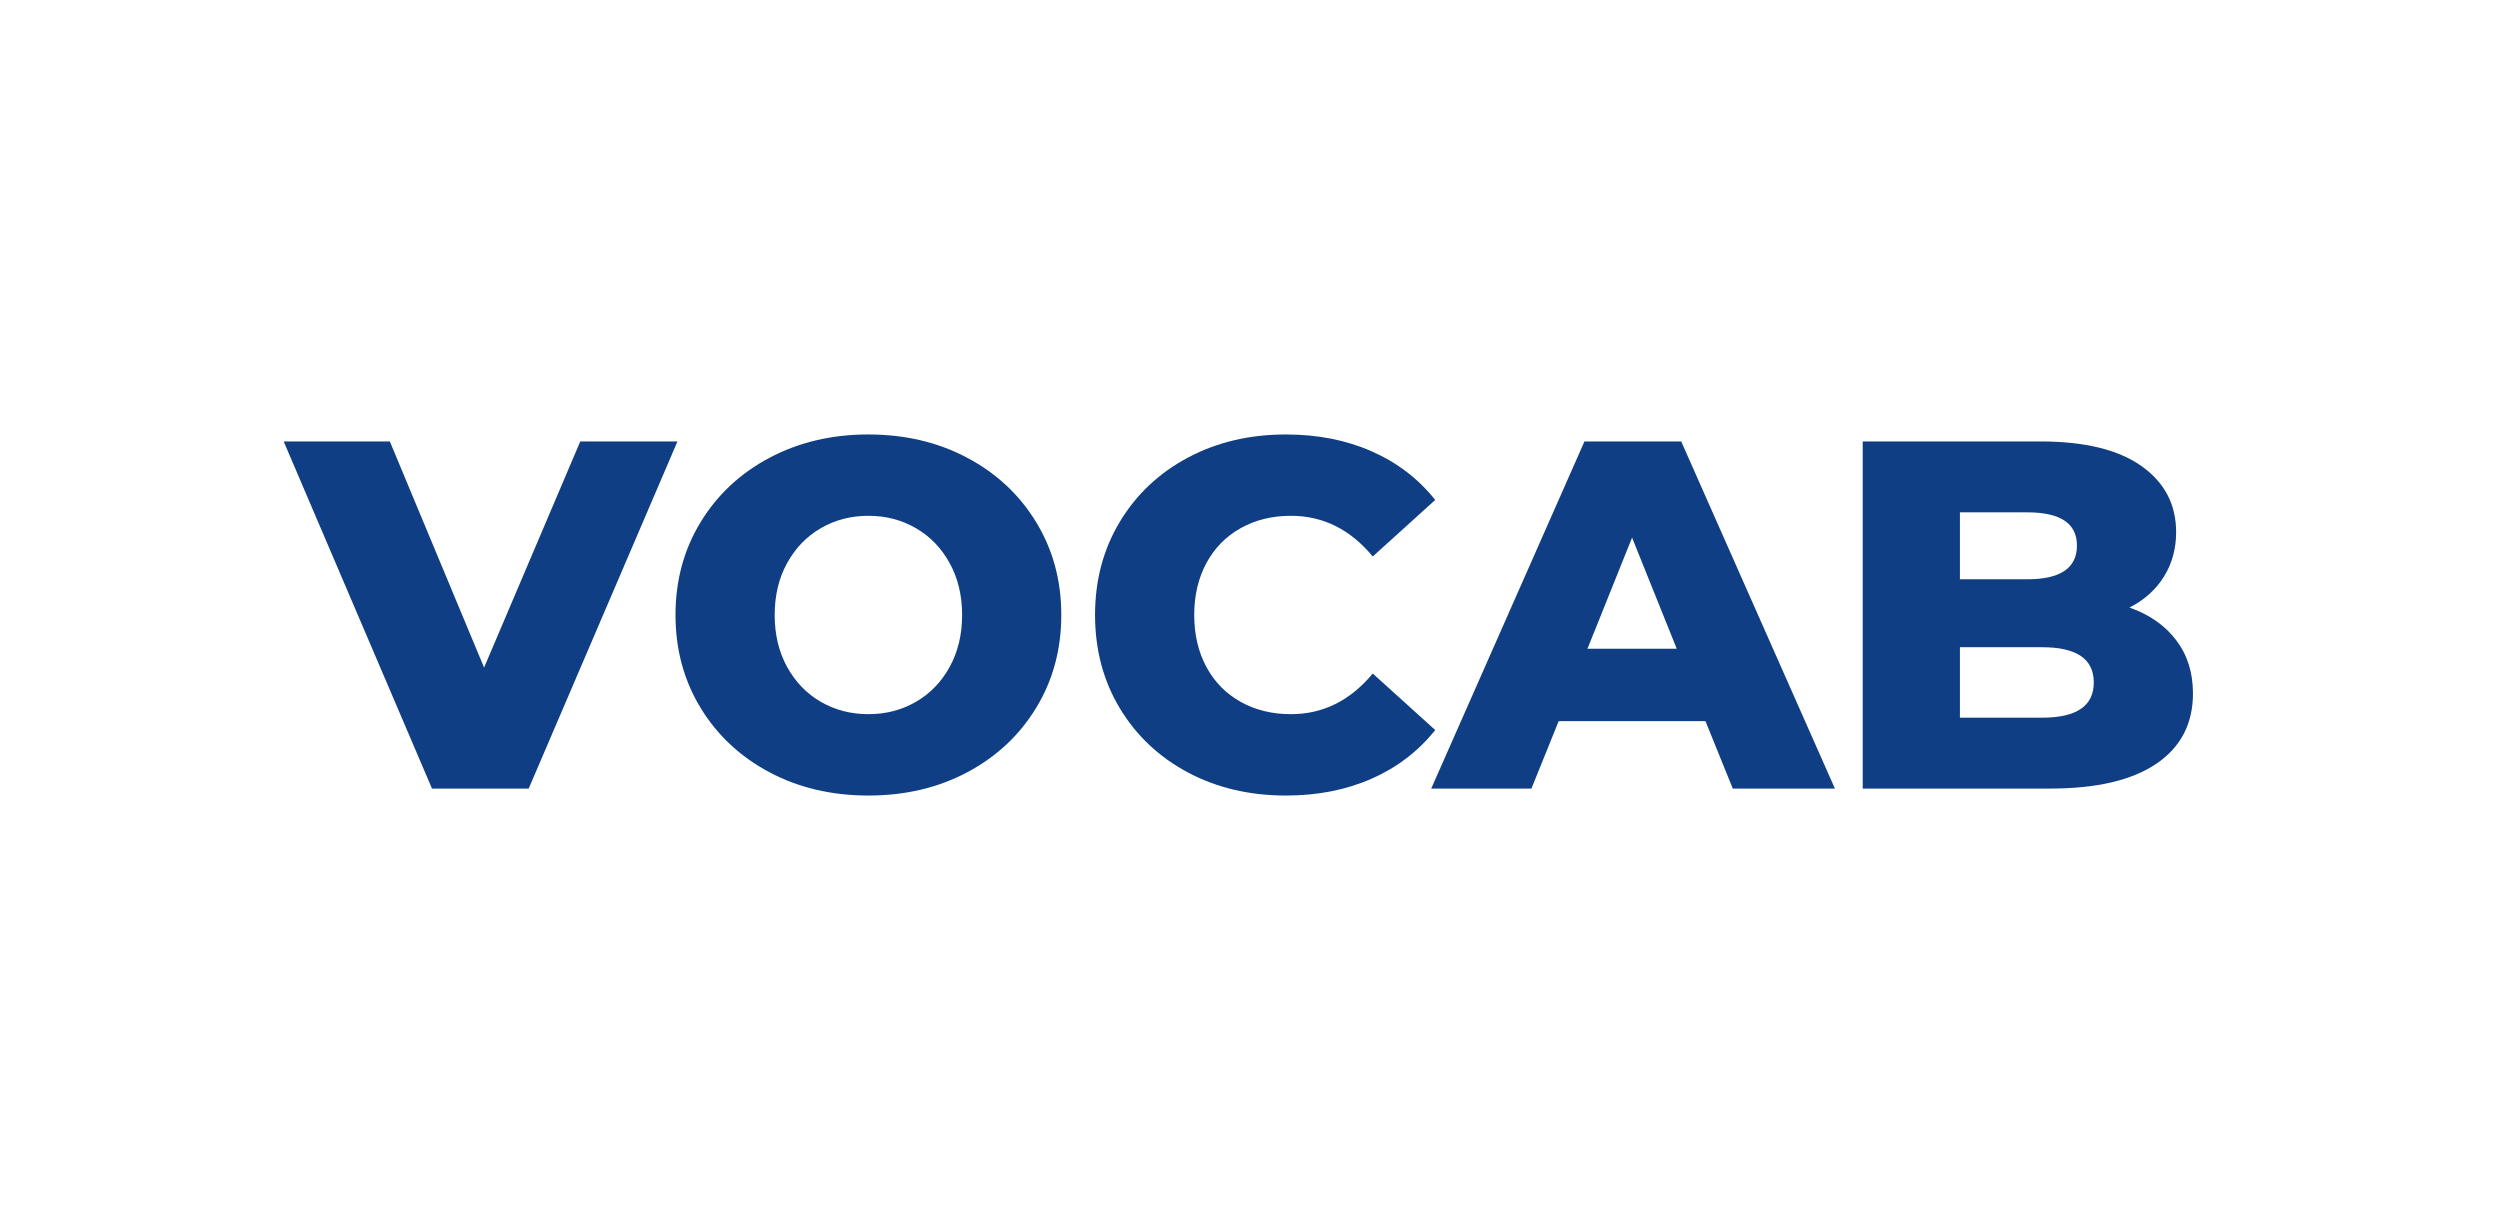
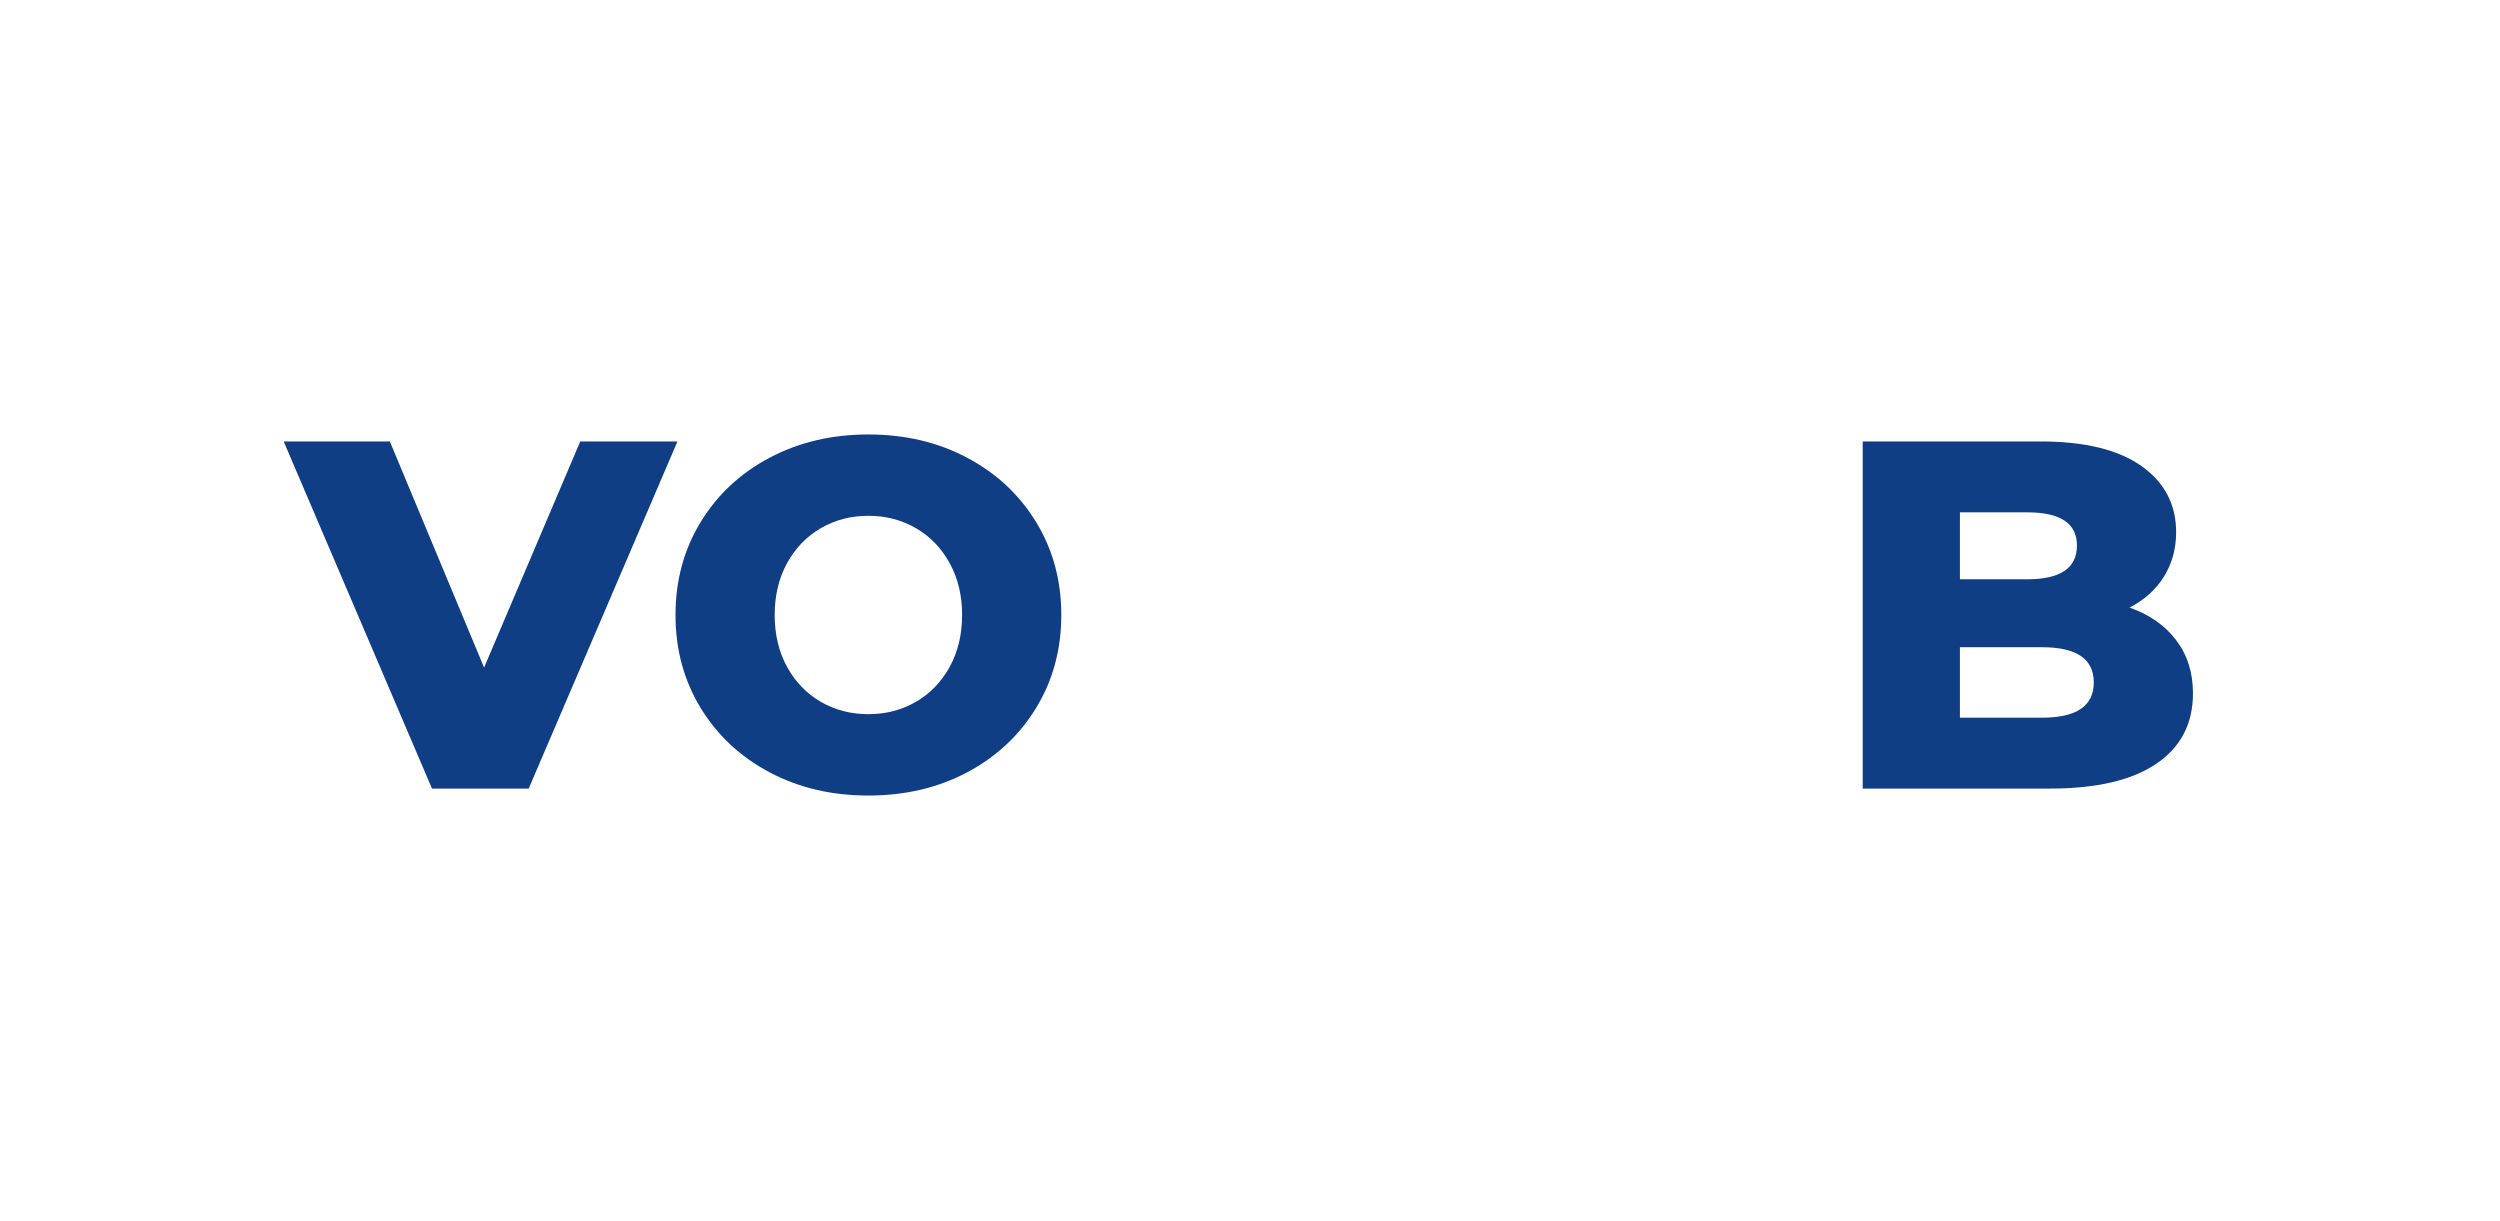
<svg xmlns="http://www.w3.org/2000/svg" width="1024" zoomAndPan="magnify" viewBox="0 0 768 375" height="500" preserveAspectRatio="xMidYMid meet" version="1.2">
  <defs />
  <g id="ca63ed25cc">
    <g style="fill:#0f3e84;fill-opacity:1;">
      <g transform="translate(89.288, 242.25)">
        <path style="stroke:none" d="M 118.828 -106.641 L 73.125 0 L 43.422 0 L -2.141 -106.641 L 30.469 -106.641 L 59.422 -37.172 L 88.969 -106.641 Z M 118.828 -106.641 " />
      </g>
    </g>
    <g style="fill:#0f3e84;fill-opacity:1;">
      <g transform="translate(202.327, 242.25)">
        <path style="stroke:none" d="M 64.438 2.141 C 53.164 2.141 43.035 -0.242 34.047 -5.016 C 25.055 -9.797 18 -16.398 12.875 -24.828 C 7.75 -33.266 5.188 -42.766 5.188 -53.328 C 5.188 -63.891 7.75 -73.383 12.875 -81.812 C 18 -90.238 25.055 -96.836 34.047 -101.609 C 43.035 -106.391 53.164 -108.781 64.438 -108.781 C 75.719 -108.781 85.848 -106.391 94.828 -101.609 C 103.816 -96.836 110.875 -90.238 116 -81.812 C 121.133 -73.383 123.703 -63.891 123.703 -53.328 C 123.703 -42.766 121.133 -33.266 116 -24.828 C 110.875 -16.398 103.816 -9.797 94.828 -5.016 C 85.848 -0.242 75.719 2.141 64.438 2.141 Z M 64.438 -22.859 C 69.82 -22.859 74.695 -24.125 79.062 -26.656 C 83.438 -29.195 86.891 -32.773 89.422 -37.391 C 91.961 -42.016 93.234 -47.328 93.234 -53.328 C 93.234 -59.316 91.961 -64.617 89.422 -69.234 C 86.891 -73.859 83.438 -77.441 79.062 -79.984 C 74.695 -82.523 69.82 -83.797 64.438 -83.797 C 59.062 -83.797 54.188 -82.523 49.812 -79.984 C 45.445 -77.441 41.992 -73.859 39.453 -69.234 C 36.922 -64.617 35.656 -59.316 35.656 -53.328 C 35.656 -47.328 36.922 -42.016 39.453 -37.391 C 41.992 -32.773 45.445 -29.195 49.812 -26.656 C 54.188 -24.125 59.062 -22.859 64.438 -22.859 Z M 64.438 -22.859 " />
      </g>
    </g>
    <g style="fill:#0f3e84;fill-opacity:1;">
      <g transform="translate(331.21, 242.25)">
-         <path style="stroke:none" d="M 63.828 2.141 C 52.66 2.141 42.633 -0.219 33.75 -4.938 C 24.863 -9.664 17.879 -16.242 12.797 -24.672 C 7.723 -33.109 5.188 -42.66 5.188 -53.328 C 5.188 -63.984 7.723 -73.523 12.797 -81.953 C 17.879 -90.391 24.863 -96.969 33.75 -101.688 C 42.633 -106.414 52.66 -108.781 63.828 -108.781 C 73.578 -108.781 82.363 -107.051 90.188 -103.594 C 98.008 -100.145 104.508 -95.172 109.688 -88.672 L 90.5 -71.297 C 83.594 -79.629 75.211 -83.797 65.359 -83.797 C 59.566 -83.797 54.41 -82.523 49.891 -79.984 C 45.367 -77.441 41.863 -73.859 39.375 -69.234 C 36.895 -64.617 35.656 -59.316 35.656 -53.328 C 35.656 -47.328 36.895 -42.016 39.375 -37.391 C 41.863 -32.773 45.367 -29.195 49.891 -26.656 C 54.41 -24.125 59.566 -22.859 65.359 -22.859 C 75.211 -22.859 83.594 -27.02 90.5 -35.344 L 109.688 -17.984 C 104.508 -11.484 98.008 -6.504 90.188 -3.047 C 82.363 0.41 73.578 2.141 63.828 2.141 Z M 63.828 2.141 " />
-       </g>
+         </g>
    </g>
    <g style="fill:#0f3e84;fill-opacity:1;">
      <g transform="translate(441.811, 242.25)">
-         <path style="stroke:none" d="M 82.109 -20.719 L 37.016 -20.719 L 28.641 0 L -2.141 0 L 44.938 -106.641 L 74.656 -106.641 L 121.875 0 L 90.5 0 Z M 73.281 -42.969 L 59.562 -77.094 L 45.859 -42.969 Z M 73.281 -42.969 " />
-       </g>
+         </g>
    </g>
    <g style="fill:#0f3e84;fill-opacity:1;">
      <g transform="translate(561.554, 242.25)">
        <path style="stroke:none" d="M 92.625 -55.609 C 98.719 -53.473 103.488 -50.145 106.938 -45.625 C 110.395 -41.102 112.125 -35.645 112.125 -29.25 C 112.125 -19.906 108.363 -12.691 100.844 -7.609 C 93.332 -2.535 82.469 0 68.25 0 L 10.672 0 L 10.672 -106.641 L 65.203 -106.641 C 78.816 -106.641 89.176 -104.125 96.281 -99.094 C 103.395 -94.07 106.953 -87.297 106.953 -78.766 C 106.953 -73.68 105.707 -69.133 103.219 -65.125 C 100.727 -61.113 97.195 -57.941 92.625 -55.609 Z M 40.531 -84.859 L 40.531 -64.297 L 61.25 -64.297 C 71.406 -64.297 76.484 -67.75 76.484 -74.656 C 76.484 -81.457 71.406 -84.859 61.25 -84.859 Z M 65.812 -21.781 C 76.375 -21.781 81.656 -25.391 81.656 -32.609 C 81.656 -39.816 76.375 -43.422 65.812 -43.422 L 40.531 -43.422 L 40.531 -21.781 Z M 65.812 -21.781 " />
      </g>
    </g>
  </g>
</svg>